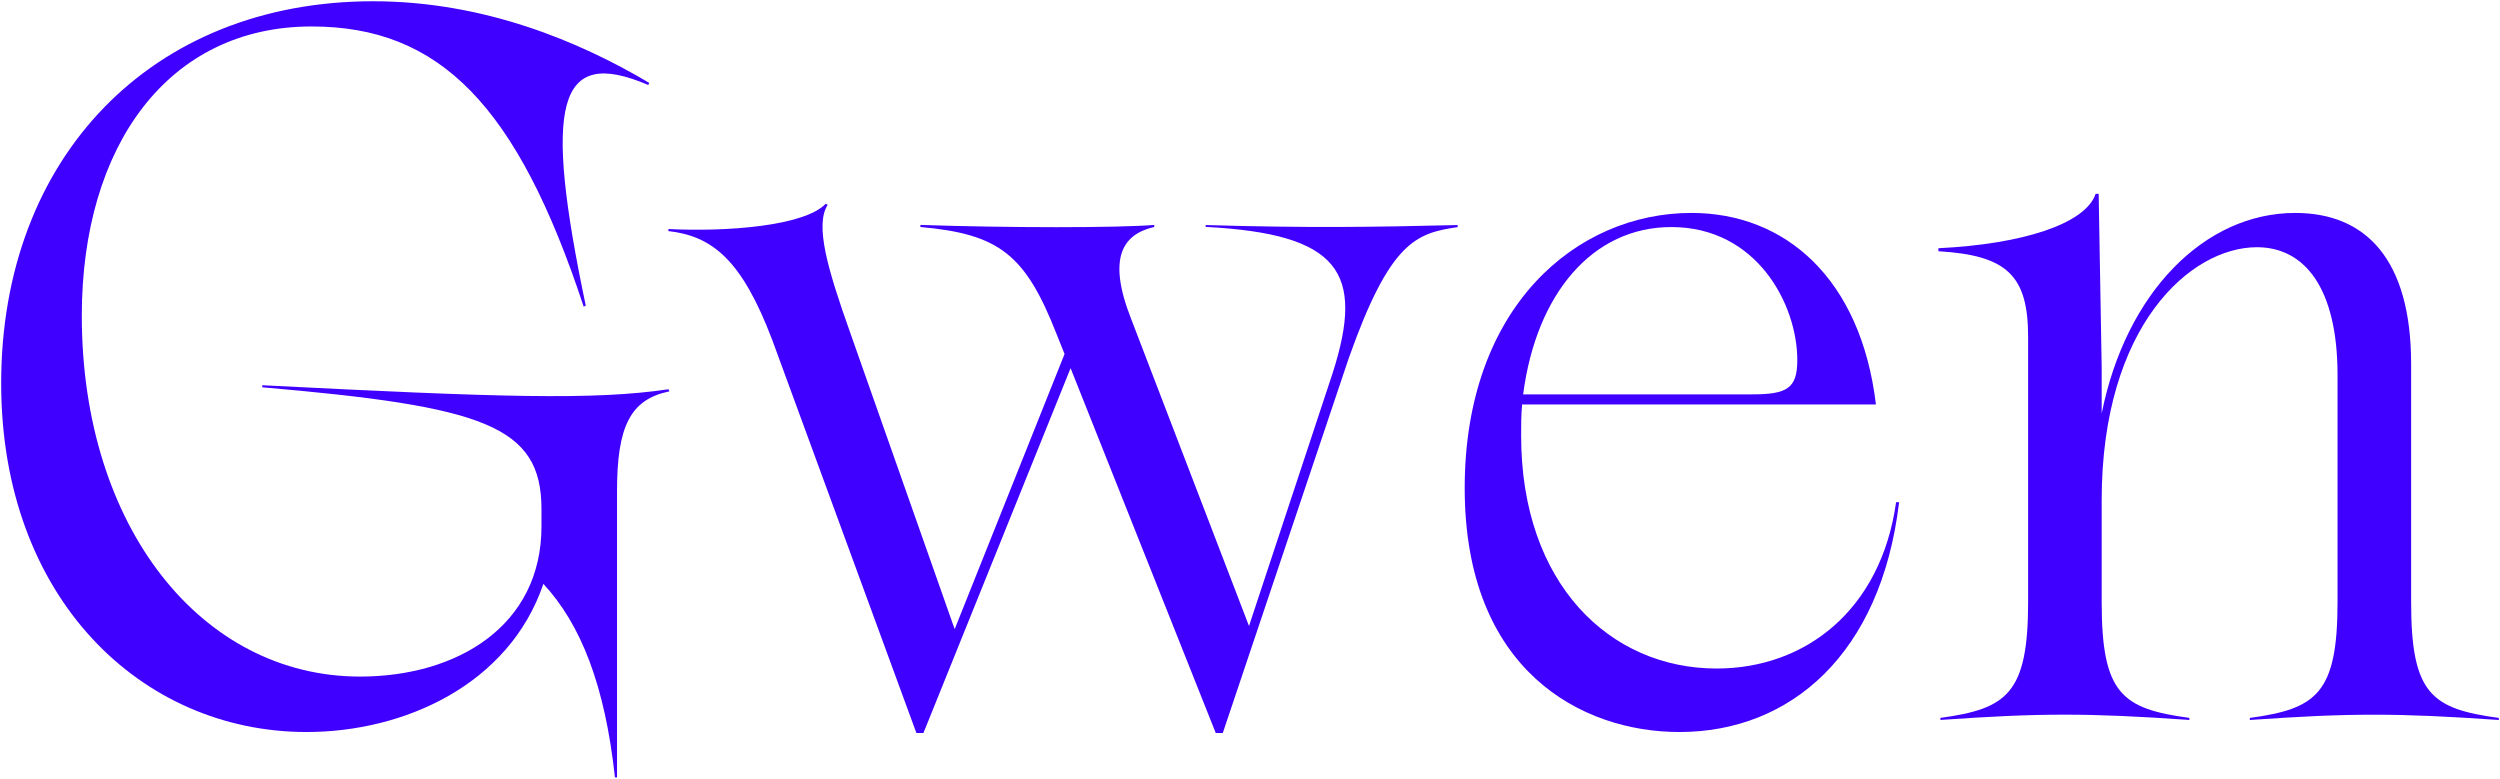
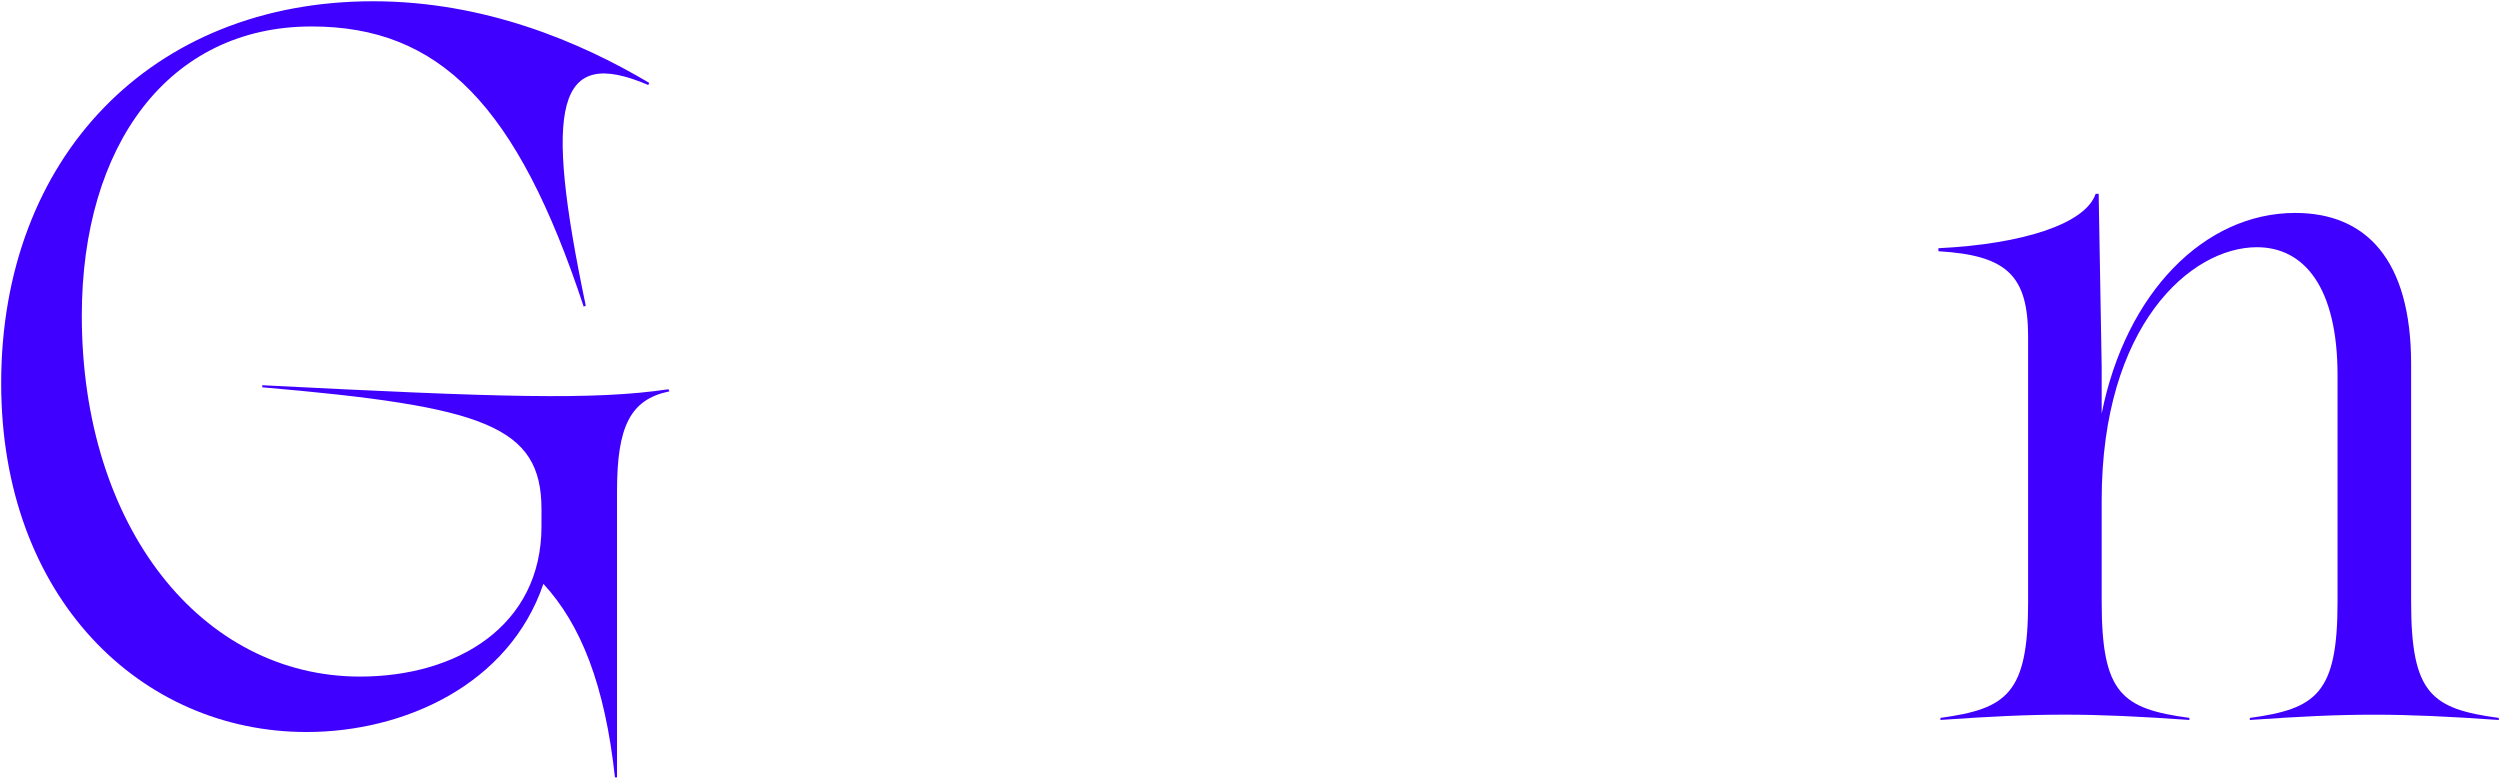
<svg xmlns="http://www.w3.org/2000/svg" enable-background="new 0 0 412 116" viewBox="0 0 1204 375">
  <g fill="#4000ff">
    <path d="m322.4 188.47c-18.93 3.88-25.24 17-25.24 48.06v137.86h-1c-4.85-44.66-16.5-73.79-34.46-93.2-16.51 48.54-67 71.35-114.08 71.35-79.62 0-147.05-64.54-147.05-167.95 0-108.74 72.33-183.98 179.12-183.98 53.4 0 99.51 19.42 133 39.32l-.49 1c-44.2-18.93-50.47 9.2-30.09 106.28l-1 .49c-32-97.09-69.41-134.95-131.06-134.95-68.9 0-110.65 57.25-110.65 139.31 0 101.94 57.77 173.78 134 173.78 46.6 0 87.38-24.27 87.38-72.32v-8.26c0-40.28-27.67-49.51-134.47-58.73v-1c114.08 5.82 159.71 7.28 195.63 1.94z" />
-     <path d="m580.64 108.38c49 1.45 80.58 1 121.36 0v1c-19.9 2.91-32.52 6.79-52.43 63.1l-60.67 180.52h-3.4l-69.9-175.69-70.87 175.69h-3.4l-69.42-189.29c-14.56-38.34-28.64-50-50-52.42v-1c28.15 1.45 65.53-1.46 75.72-12.14l1 .49c-6.31 9.71 0 31.07 10.68 61.16l50.46 143.2 52.92-132.52-3.89-9.71c-15.05-38.35-27.67-48.05-65.53-51.45v-1c42.72 1.45 95.14 1.45 112.62 0v1c-15 3.4-22.82 14.56-11.17 44.17l56.8 148 40.29-121.84c15.53-48.54 3.39-67-61.17-70.38z" />
-     <path d="m914.61 241.87c-8.74 73.3-52.42 110.67-105.82 110.67-47.09 0-103.39-29.61-103.39-117.47 0-87.37 53.88-132.52 109.21-132.52 45.15 0 81.56 31.55 88.84 92.23h-170.39c-.48 4.86-.48 9.71-.48 15.05 0 71.36 42.72 112.13 94.17 112.13 42.72 0 79.12-28.15 86.41-80.09zm-181.06-51.94h110.19c17 0 21.84-2.92 21.84-16.51 0-26.7-19.41-64.07-60.67-64.07-37.91 0-65.05 32.04-71.36 80.58z" />
    <path d="m1161.2 289.92c0 44.18 9.71 51.46 42.23 55.83v1c-48.54-3.4-71.84-3.4-119.9 0v-1c32-4.37 42.23-11.65 42.23-55.83v-109.22c0-42.23-16-61.64-38.83-61.64-32 0-74.76 37.86-74.76 121.84v49c0 44.18 9.71 51.46 42.24 55.83v1c-48.55-3.4-71.85-3.4-119.9 0v-1c32-4.37 42.23-11.65 42.23-55.83v-127.64c0-29.61-10.19-39.32-43.2-41.26v-1.46c40.29-1.94 70.87-11.65 75.72-26.21h1.46l1.45 83.49v22.33c11.65-58.25 49.52-96.6 93.2-96.6 34 0 55.83 22.33 55.83 72.81z" />
  </g>
</svg>